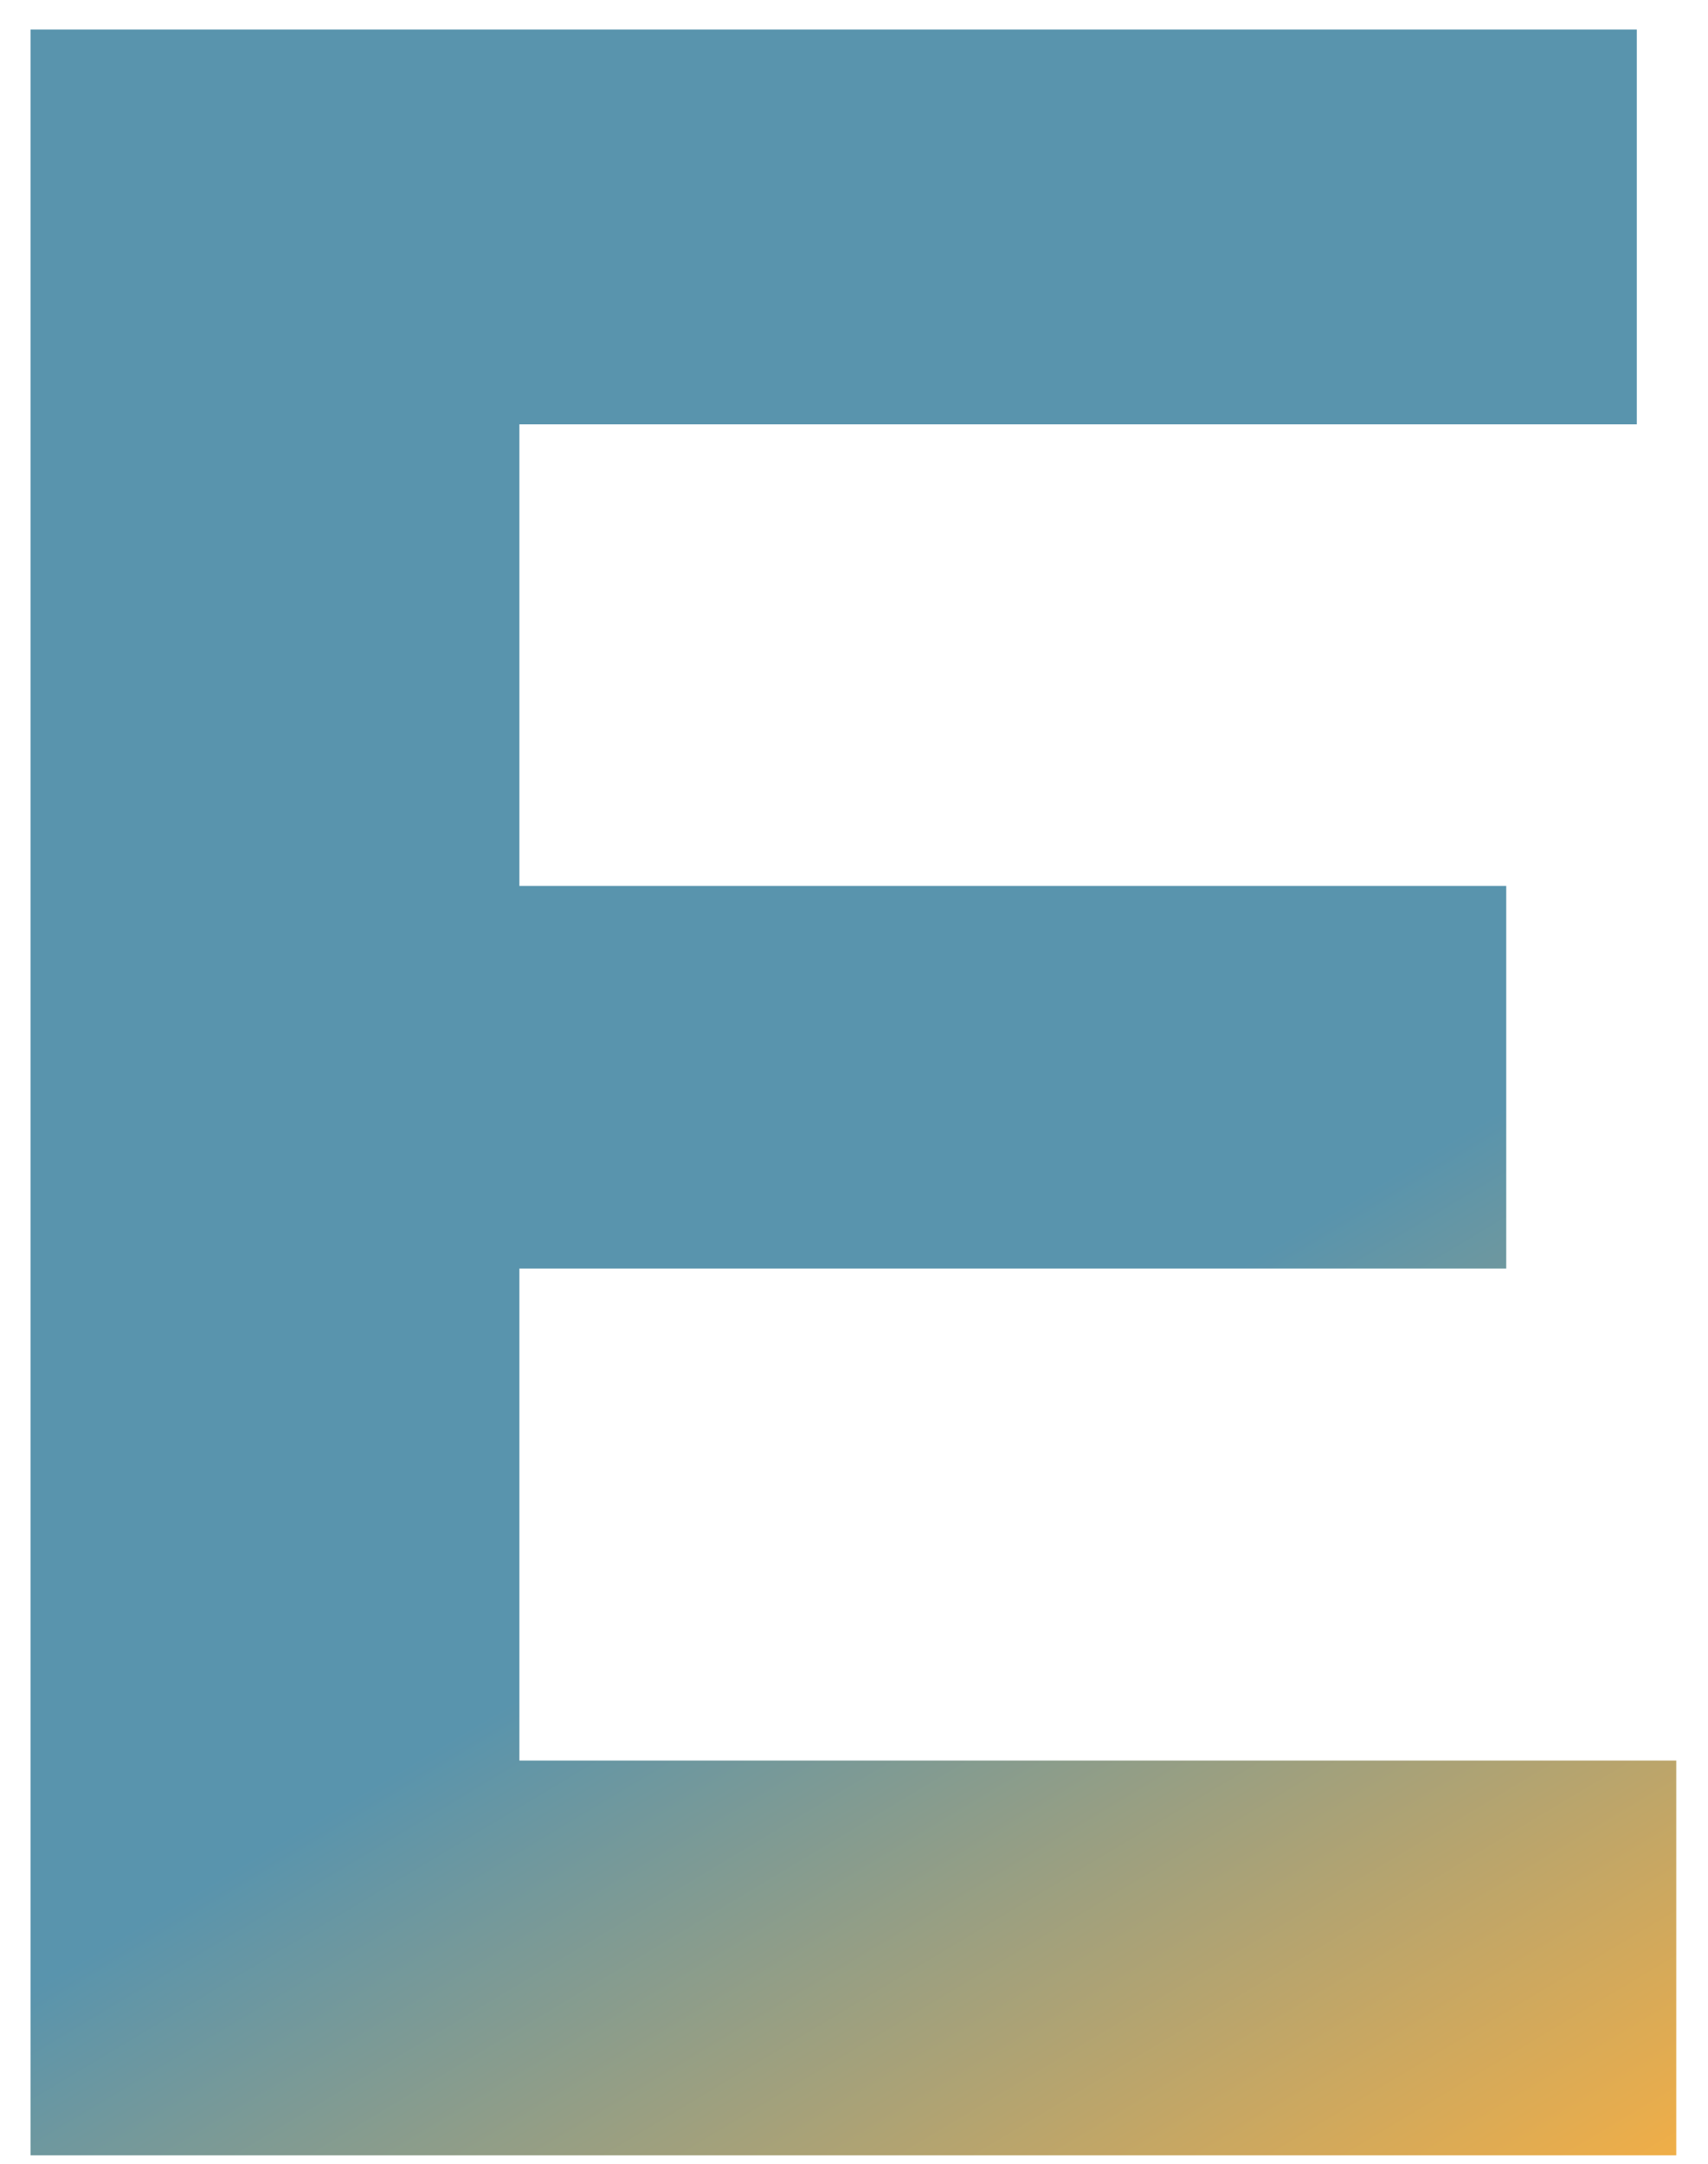
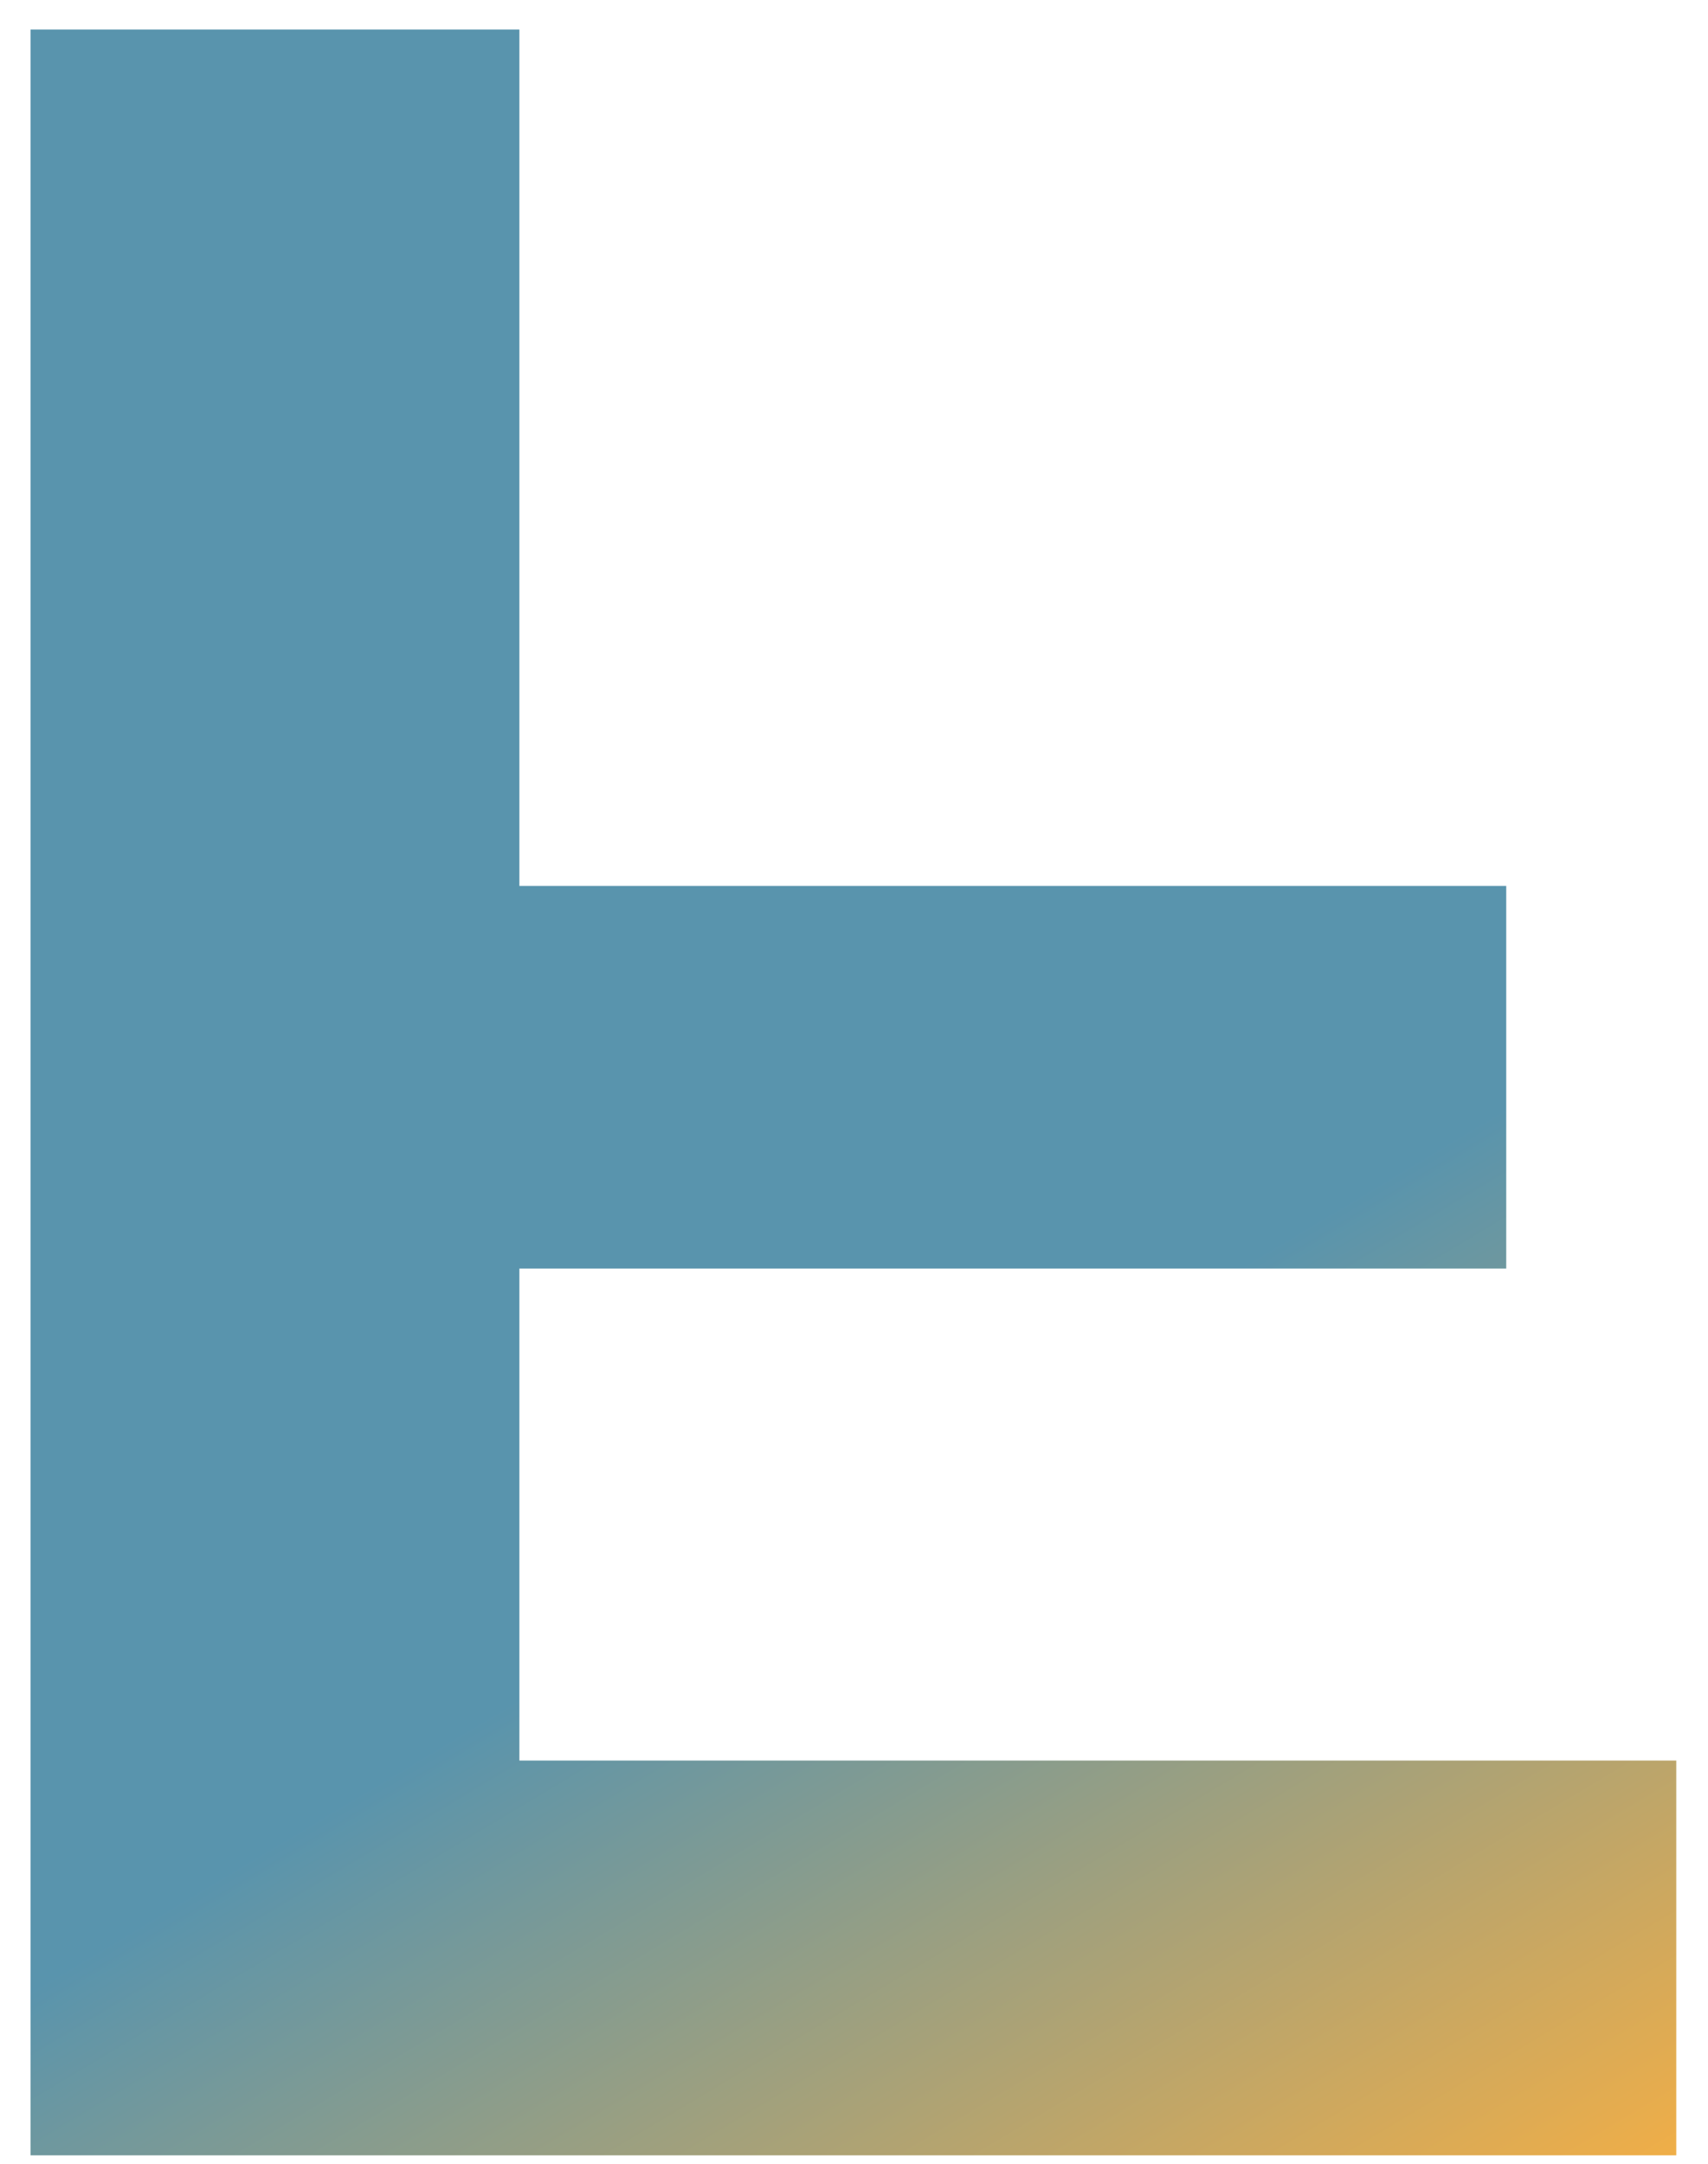
<svg xmlns="http://www.w3.org/2000/svg" width="45" height="57" viewBox="0 0 45 57" fill="none">
-   <path d="M12.724 23.338H39.684V33.418H12.724V23.338ZM13.684 46.378H44.164V56.778H0.804V0.778H43.124V11.178H13.684V46.378Z" fill="url(#paint0_linear_55_2742)" />
+   <path d="M12.724 23.338H39.684V33.418H12.724V23.338ZM13.684 46.378H44.164V56.778H0.804V0.778H43.124H13.684V46.378Z" fill="url(#paint0_linear_55_2742)" />
  <defs>
    <linearGradient id="paint0_linear_55_2742" x1="-2.5" y1="-16.222" x2="43" y2="59.778" gradientUnits="userSpaceOnUse">
      <stop offset="0.684" stop-color="#5994AD" />
      <stop offset="1" stop-color="#FBB040" />
    </linearGradient>
  </defs>
</svg>